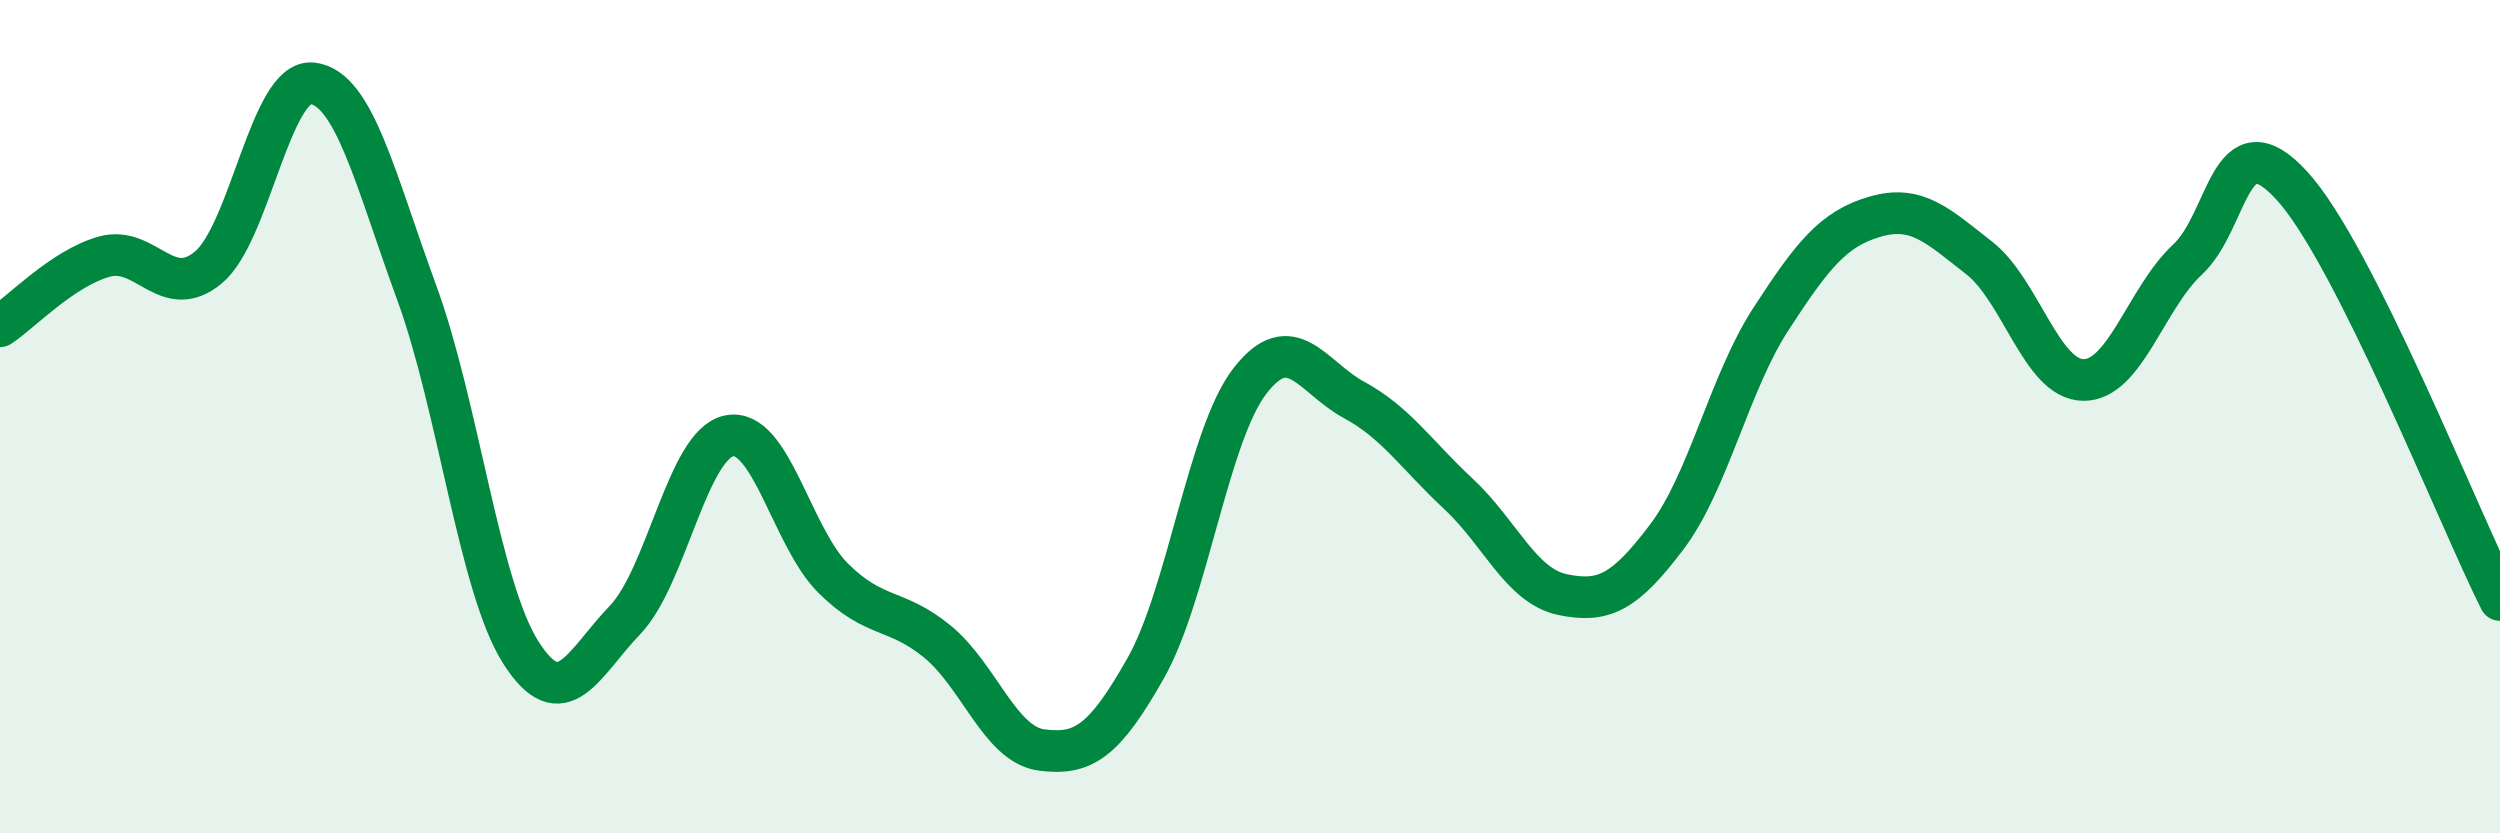
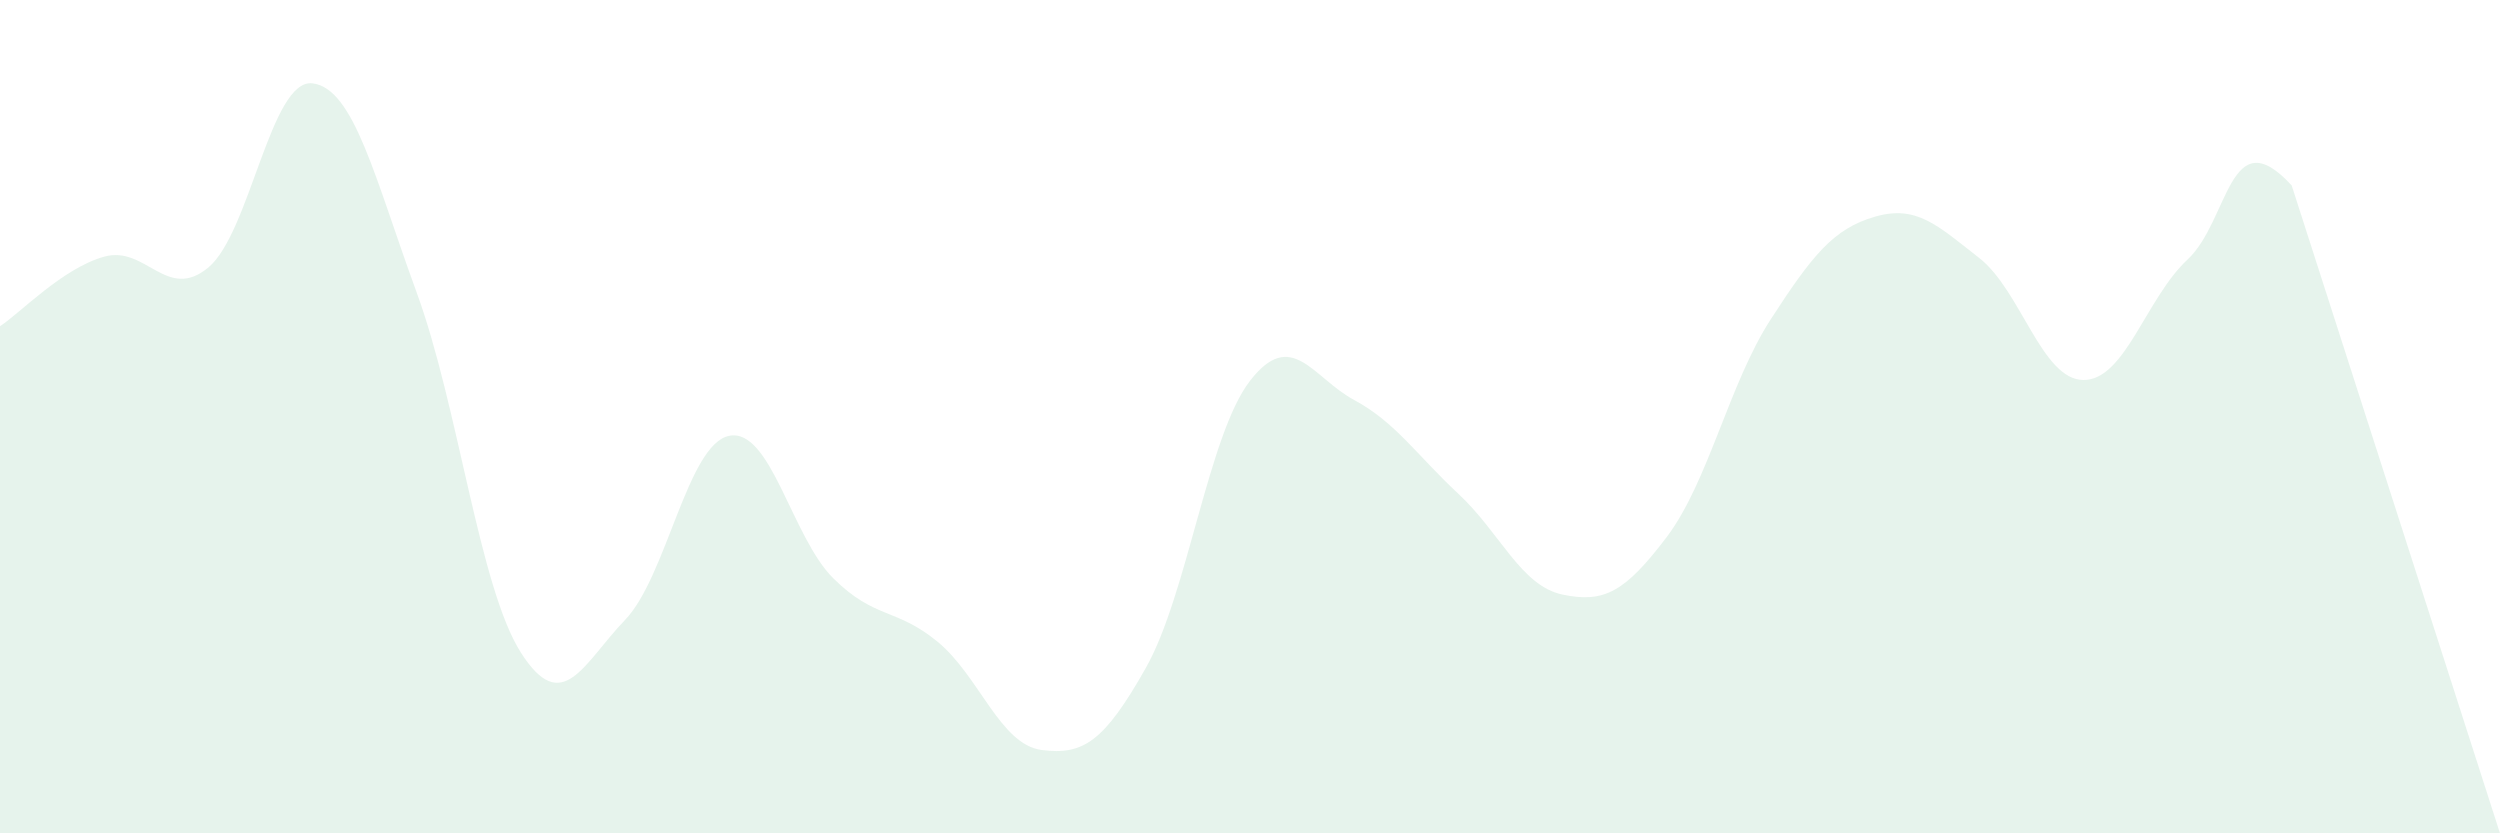
<svg xmlns="http://www.w3.org/2000/svg" width="60" height="20" viewBox="0 0 60 20">
-   <path d="M 0,7.83 C 0.5,7.5 1.5,6.44 2.5,6.16 C 3.5,5.88 4,7.25 5,6.42 C 6,5.59 6.5,1.88 7.5,2 C 8.5,2.12 9,4.29 10,7.02 C 11,9.75 11.5,14.09 12.5,15.66 C 13.5,17.23 14,15.92 15,14.88 C 16,13.84 16.5,10.66 17.5,10.46 C 18.5,10.26 19,12.89 20,13.88 C 21,14.87 21.5,14.58 22.5,15.4 C 23.5,16.22 24,17.87 25,18 C 26,18.13 26.5,17.8 27.5,16.03 C 28.5,14.26 29,10.43 30,9.14 C 31,7.85 31.5,9.06 32.5,9.6 C 33.5,10.14 34,10.92 35,11.85 C 36,12.78 36.5,14.06 37.5,14.27 C 38.5,14.48 39,14.21 40,12.89 C 41,11.57 41.5,9.2 42.5,7.66 C 43.5,6.12 44,5.49 45,5.2 C 46,4.91 46.5,5.41 47.5,6.19 C 48.5,6.97 49,9.11 50,9.12 C 51,9.13 51.5,7.16 52.5,6.23 C 53.5,5.3 53.5,2.82 55,4.45 C 56.5,6.08 59,12.41 60,14.4L60 20L0 20Z" fill="#008740" opacity="0.1" stroke-linecap="round" stroke-linejoin="round" />
-   <path d="M 0,7.83 C 0.5,7.5 1.5,6.44 2.5,6.16 C 3.5,5.88 4,7.25 5,6.42 C 6,5.59 6.5,1.88 7.5,2 C 8.5,2.12 9,4.29 10,7.02 C 11,9.75 11.5,14.09 12.5,15.66 C 13.5,17.23 14,15.92 15,14.88 C 16,13.84 16.5,10.66 17.5,10.46 C 18.5,10.26 19,12.89 20,13.88 C 21,14.87 21.5,14.58 22.5,15.4 C 23.5,16.22 24,17.87 25,18 C 26,18.13 26.5,17.8 27.5,16.03 C 28.5,14.26 29,10.43 30,9.14 C 31,7.85 31.5,9.06 32.5,9.6 C 33.5,10.14 34,10.92 35,11.85 C 36,12.78 36.5,14.06 37.5,14.27 C 38.5,14.48 39,14.21 40,12.89 C 41,11.57 41.5,9.2 42.5,7.66 C 43.5,6.12 44,5.49 45,5.2 C 46,4.91 46.5,5.41 47.5,6.19 C 48.5,6.97 49,9.11 50,9.12 C 51,9.13 51.5,7.16 52.5,6.23 C 53.5,5.3 53.5,2.82 55,4.45 C 56.5,6.08 59,12.41 60,14.4" stroke="#008740" stroke-width="1" fill="none" stroke-linecap="round" stroke-linejoin="round" />
+   <path d="M 0,7.83 C 0.5,7.5 1.5,6.44 2.5,6.16 C 3.5,5.88 4,7.25 5,6.42 C 6,5.59 6.5,1.88 7.5,2 C 8.5,2.12 9,4.29 10,7.02 C 11,9.75 11.5,14.09 12.5,15.66 C 13.5,17.23 14,15.92 15,14.88 C 16,13.84 16.5,10.66 17.5,10.46 C 18.5,10.26 19,12.89 20,13.88 C 21,14.87 21.5,14.58 22.5,15.4 C 23.5,16.22 24,17.87 25,18 C 26,18.13 26.5,17.8 27.5,16.03 C 28.5,14.26 29,10.43 30,9.14 C 31,7.85 31.5,9.06 32.5,9.6 C 33.5,10.14 34,10.92 35,11.85 C 36,12.78 36.5,14.06 37.5,14.27 C 38.5,14.48 39,14.21 40,12.89 C 41,11.57 41.5,9.2 42.5,7.66 C 43.5,6.12 44,5.49 45,5.2 C 46,4.91 46.5,5.41 47.5,6.19 C 48.5,6.97 49,9.11 50,9.12 C 51,9.13 51.5,7.16 52.5,6.23 C 53.5,5.3 53.5,2.82 55,4.45 L60 20L0 20Z" fill="#008740" opacity="0.1" stroke-linecap="round" stroke-linejoin="round" />
</svg>